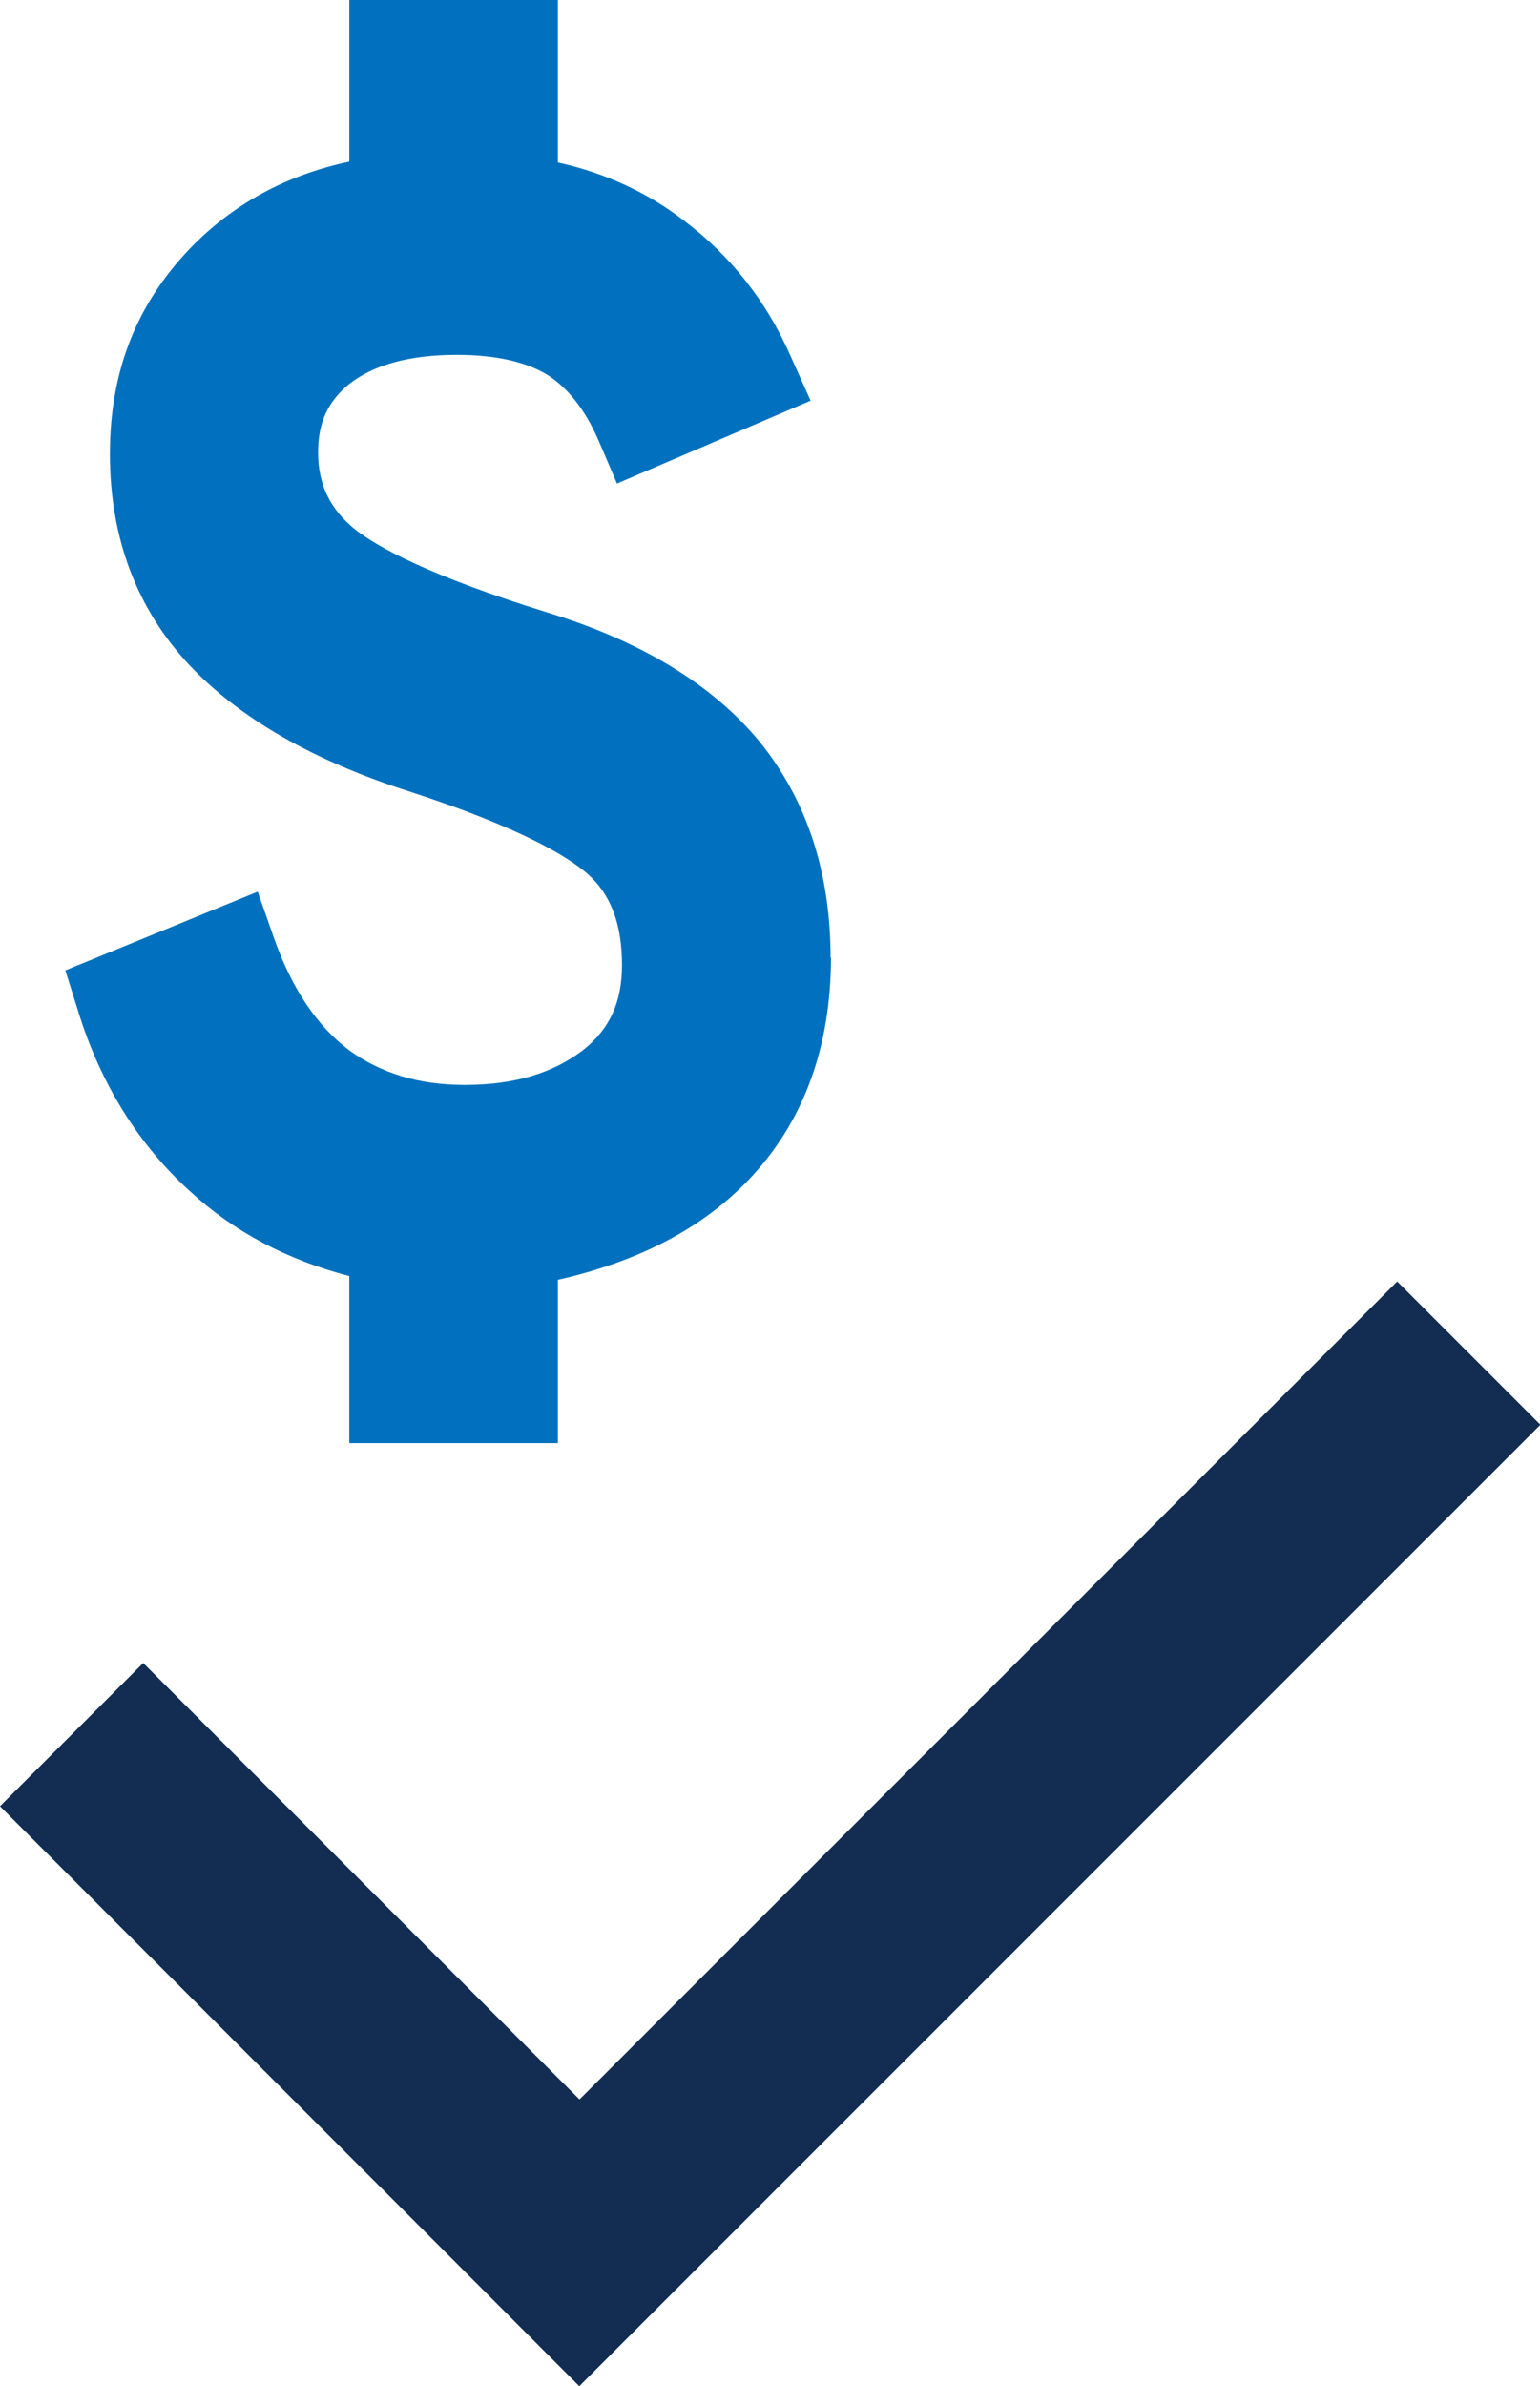
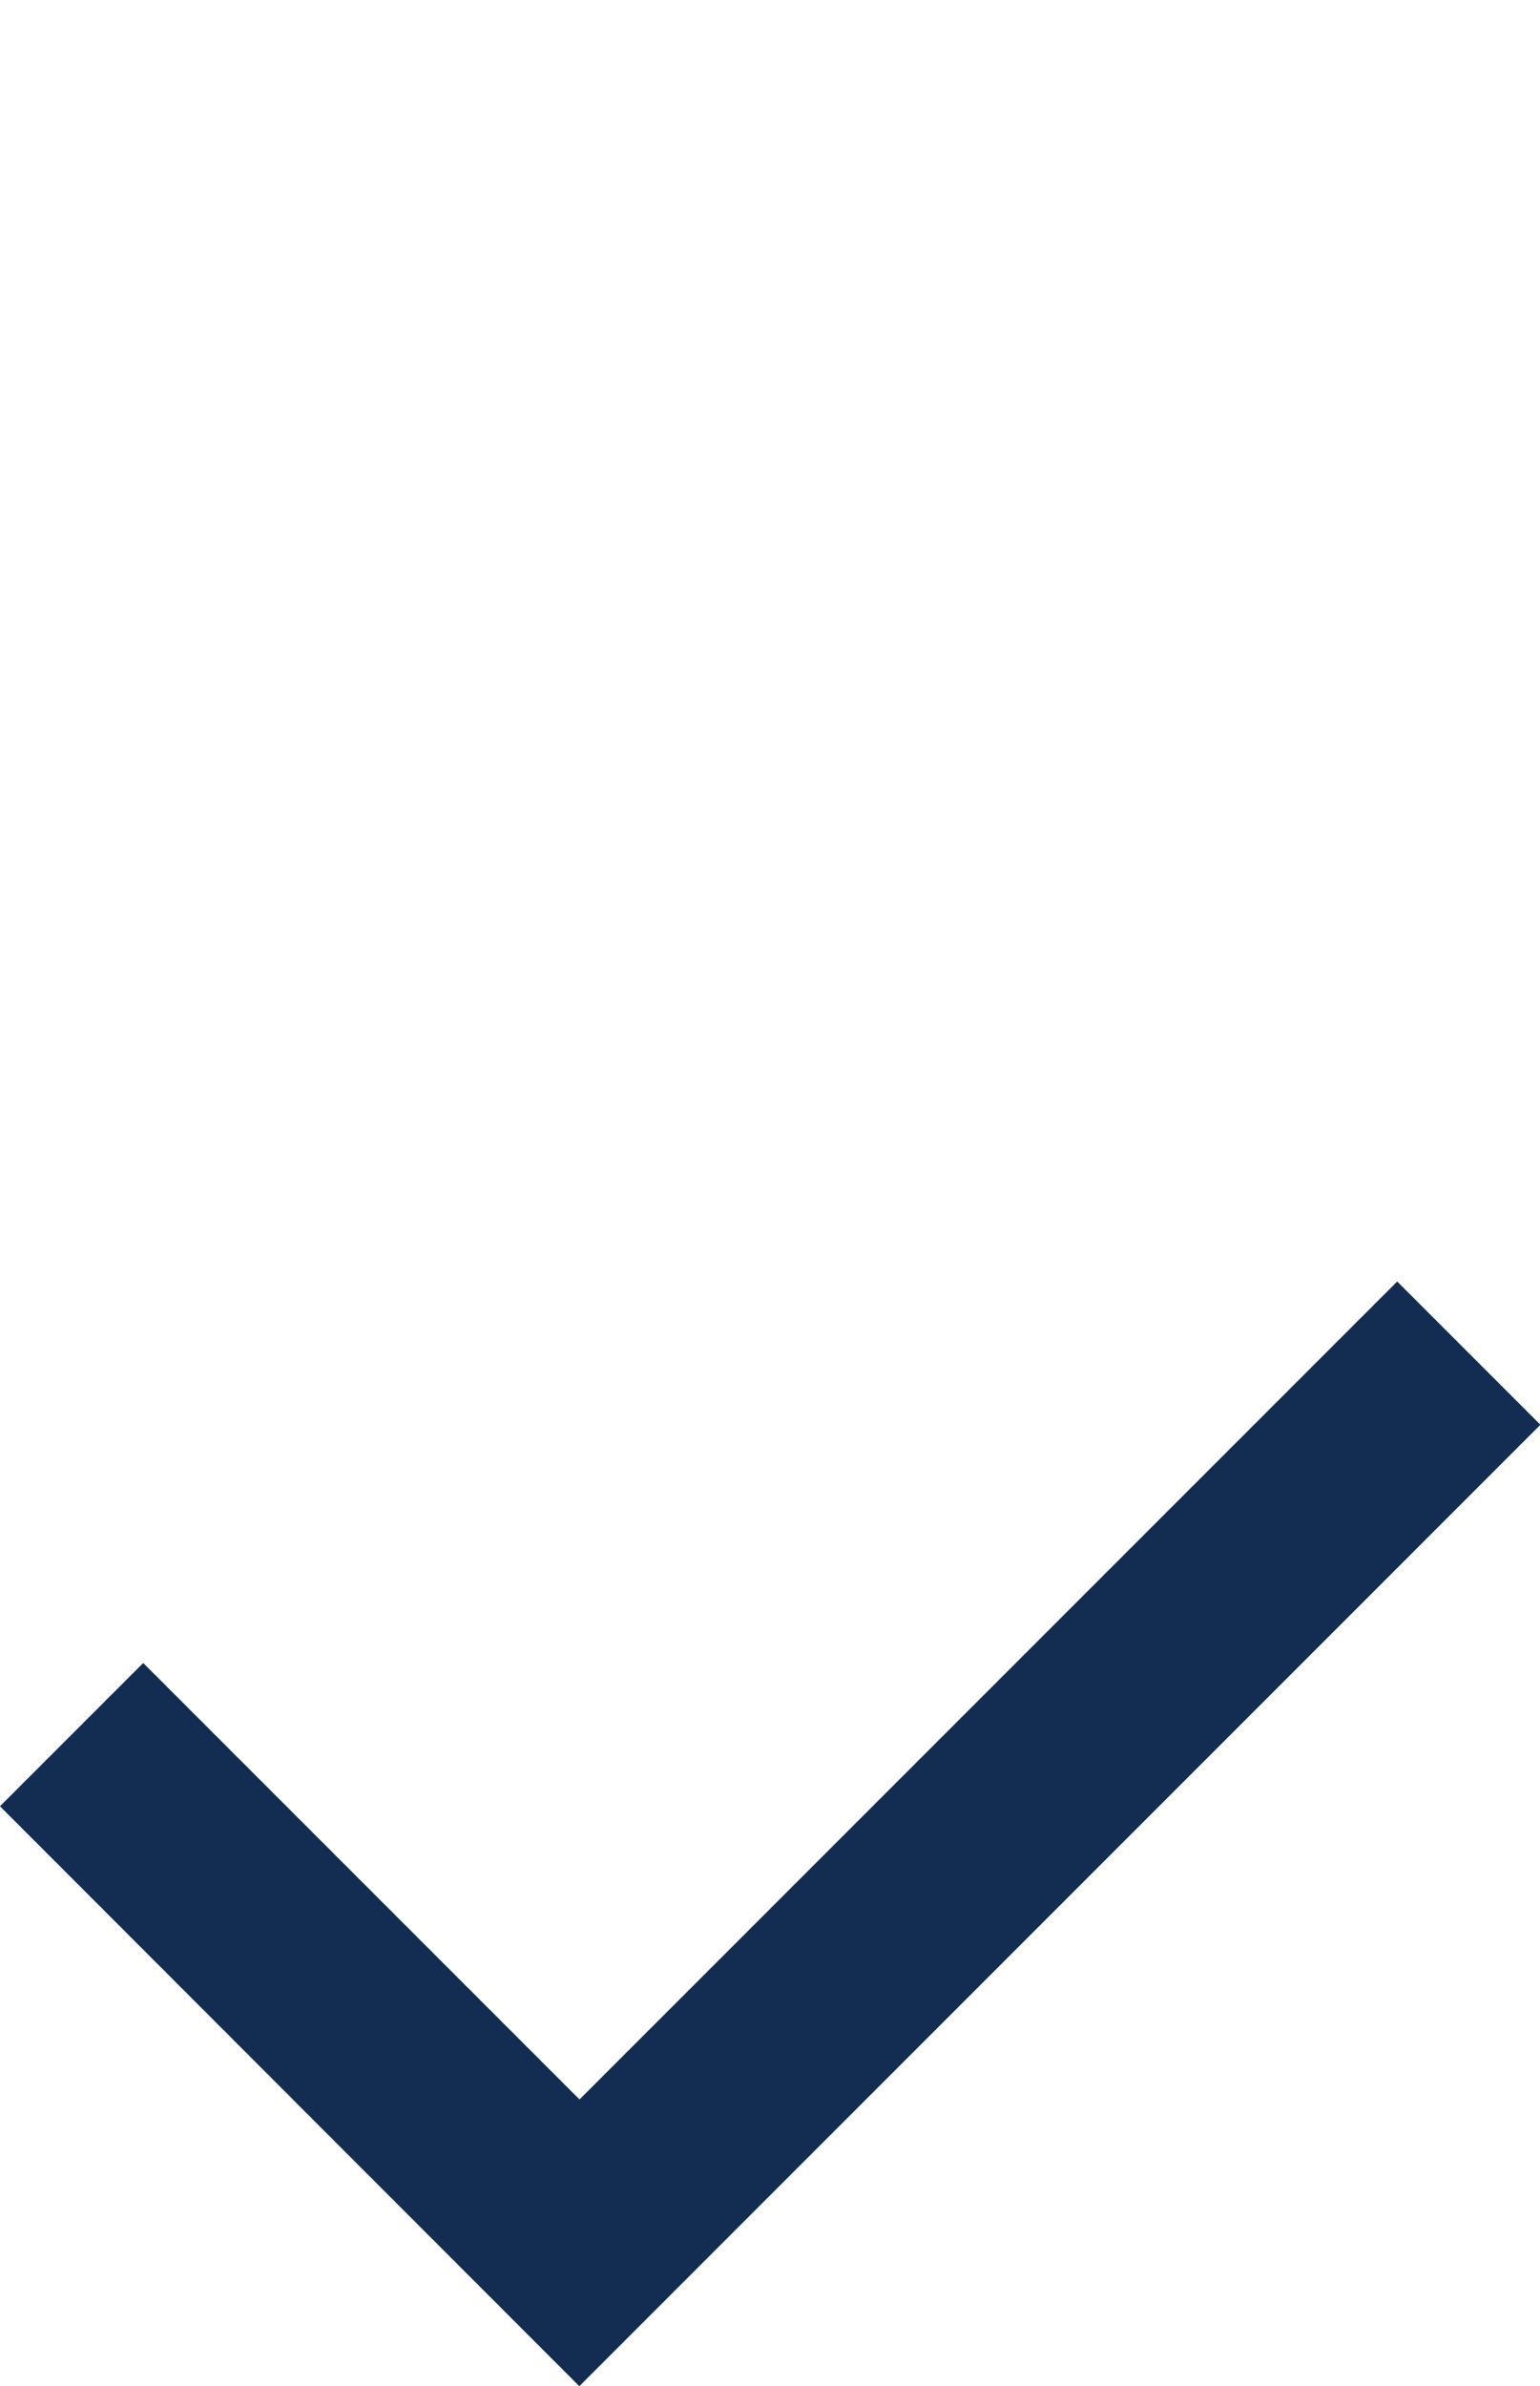
<svg xmlns="http://www.w3.org/2000/svg" id="Layer_2" viewBox="0 0 36.99 57.29">
  <defs>
    <style>.cls-1{fill:#0171bf;}.cls-2{fill:#122d51;}</style>
  </defs>
  <g id="Layer_1-2">
    <path class="cls-2" d="m13.91,57.29L0,43.37l3.44-3.44,10.48,10.48,19.64-19.64,3.44,3.44-23.08,23.08Z" />
-     <path class="cls-1" d="m19.96,22.98c0,2.18-.67,3.99-1.99,5.36-1.1,1.15-2.63,1.95-4.57,2.39v3.92h-5.01v-4.01c-1.5-.39-2.78-1.07-3.82-2.03-1.25-1.13-2.15-2.59-2.68-4.29l-.32-1.02,4.62-1.89.4,1.14c.43,1.21,1.04,2.1,1.8,2.67.76.55,1.67.83,2.77.83,1.19,0,2.12-.28,2.85-.84.63-.5.93-1.14.93-2.04,0-.98-.27-1.7-.83-2.19-.48-.42-1.62-1.11-4.26-1.97-2.32-.74-4.11-1.77-5.31-3.05-1.26-1.35-1.9-3.05-1.9-5.06s.65-3.6,1.92-4.93c1.03-1.07,2.32-1.77,3.83-2.09V0h5.01v3.9c1.13.25,2.15.72,3.02,1.39,1.12.84,1.99,1.94,2.57,3.26l.48,1.07-4.65,1.99-.45-1.05c-.32-.73-.74-1.26-1.24-1.57-.52-.31-1.25-.47-2.16-.47-1.11,0-1.97.23-2.57.69-.52.42-.76.93-.76,1.65,0,.78.29,1.37.9,1.86.54.42,1.78,1.11,4.62,1.99,2.25.69,3.95,1.73,5.07,3.08,1.14,1.4,1.72,3.14,1.72,5.21Z" />
  </g>
</svg>